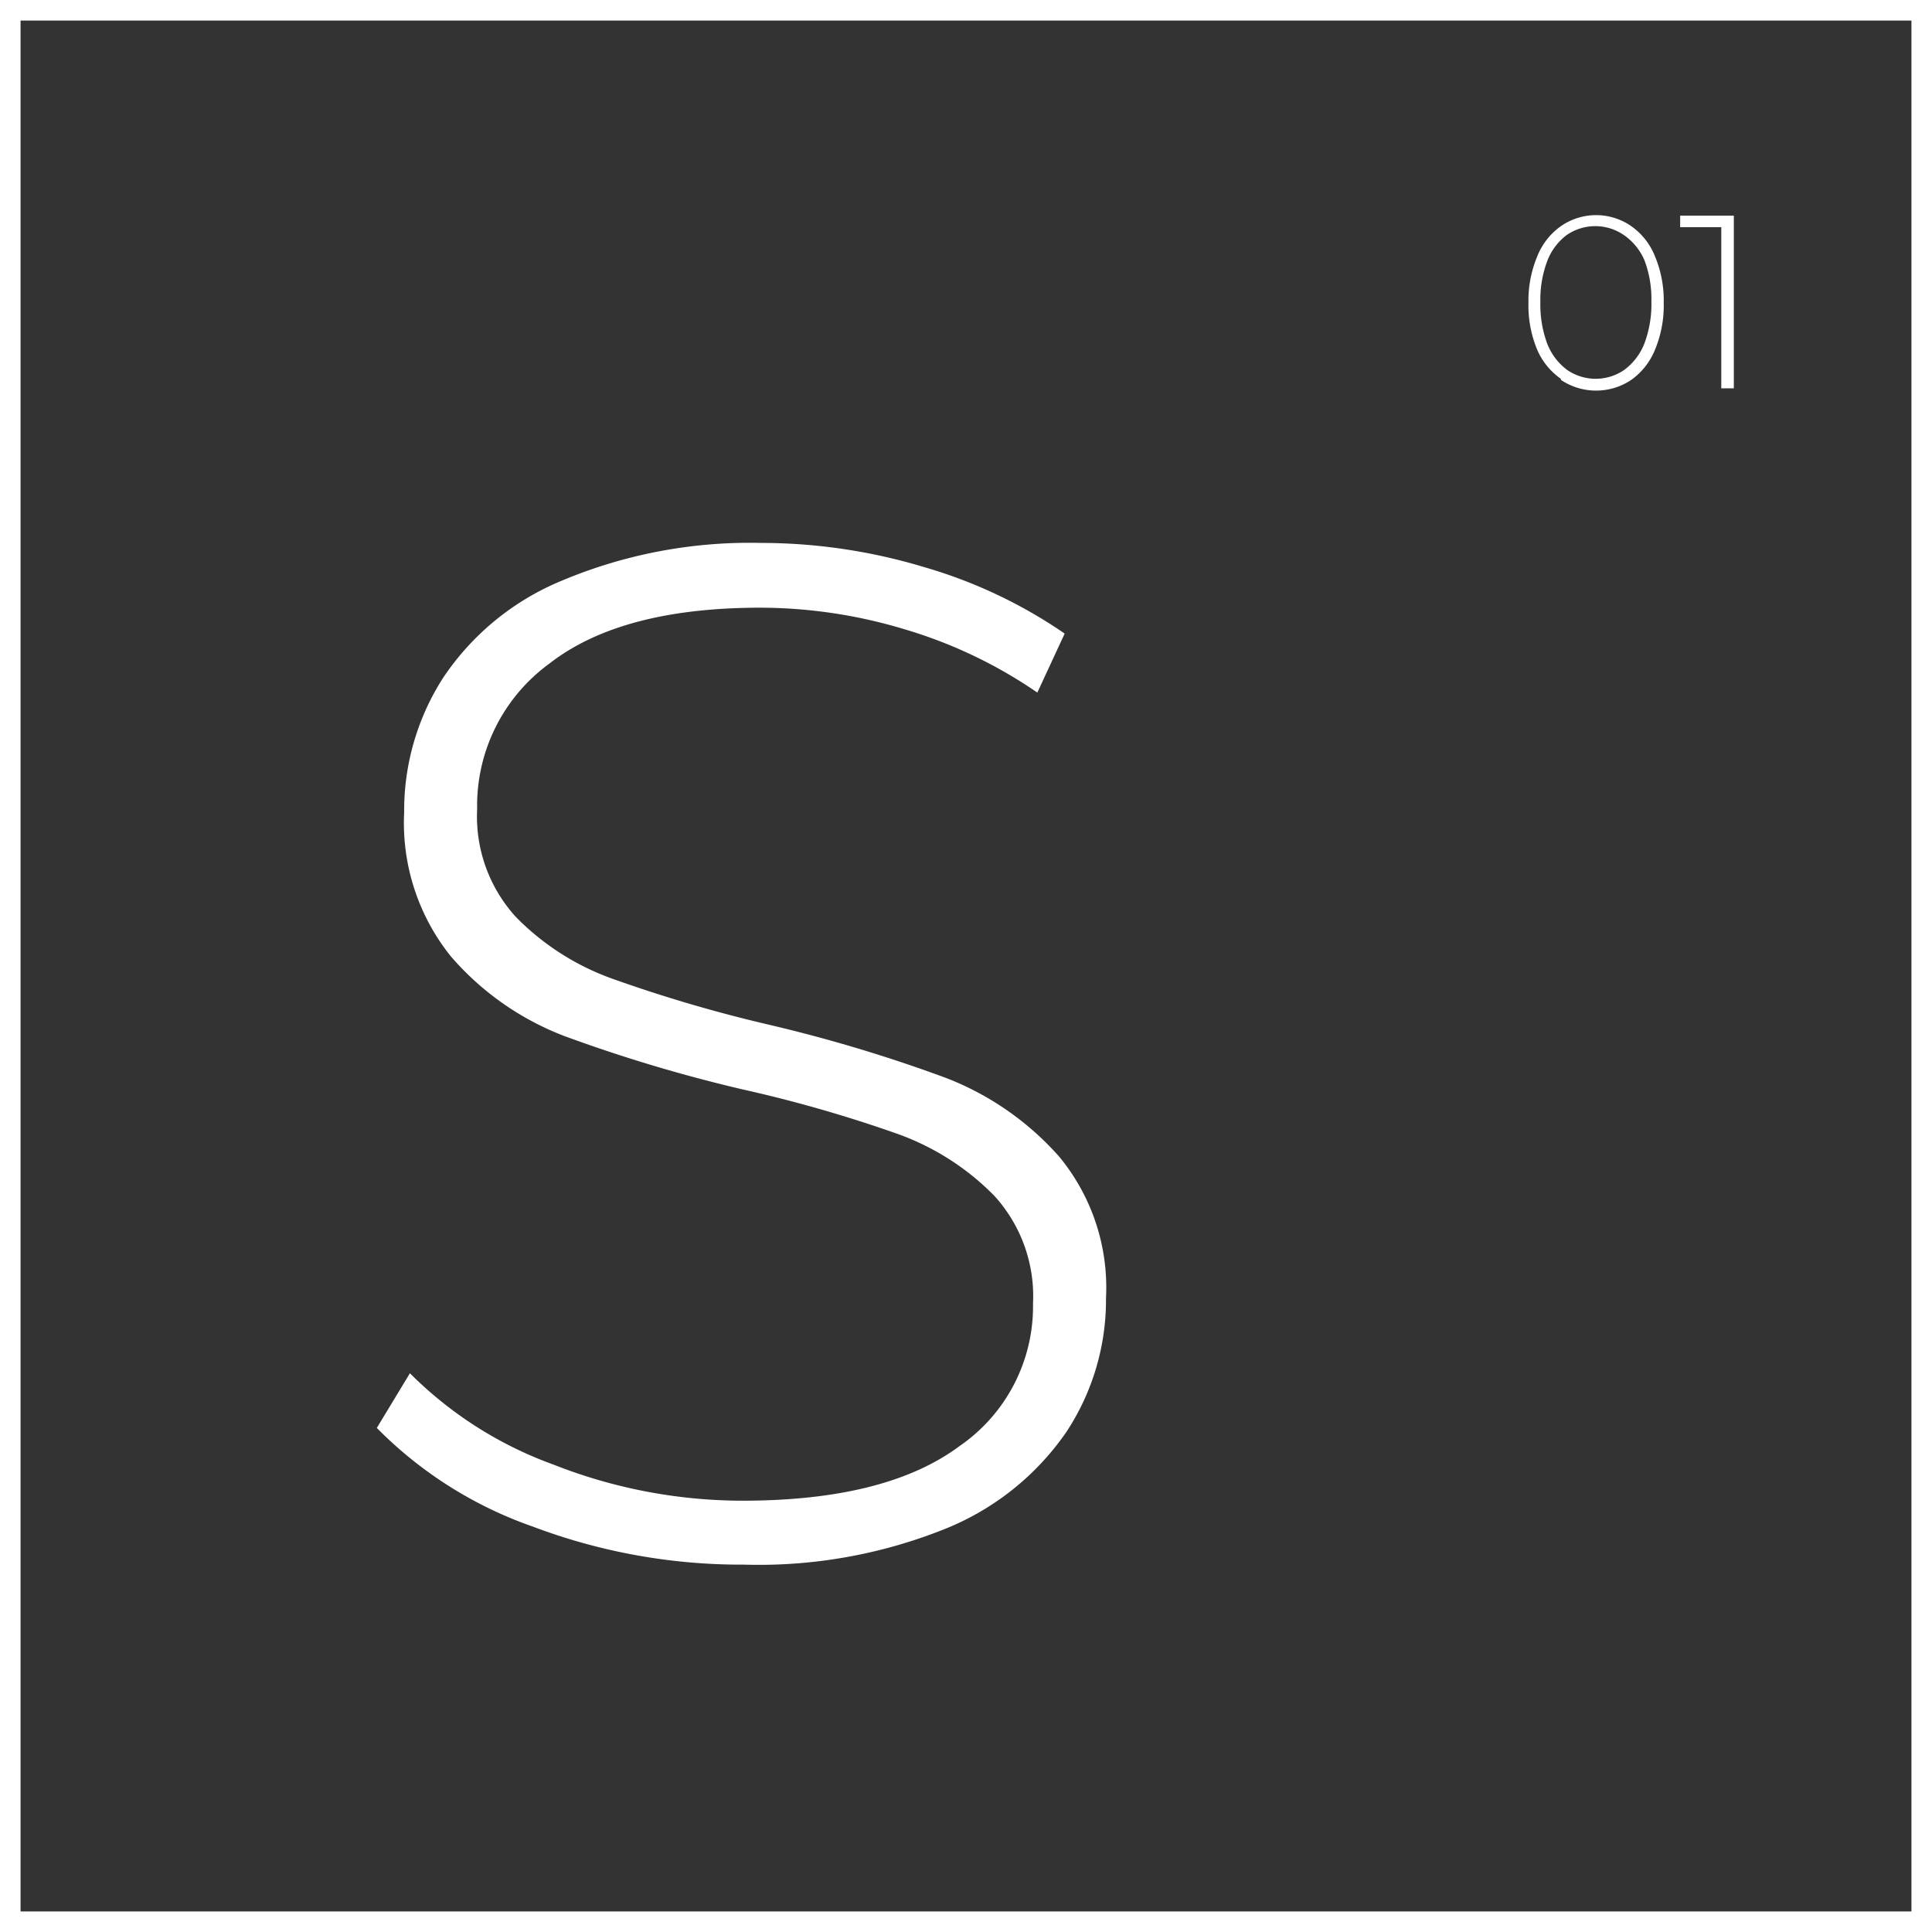
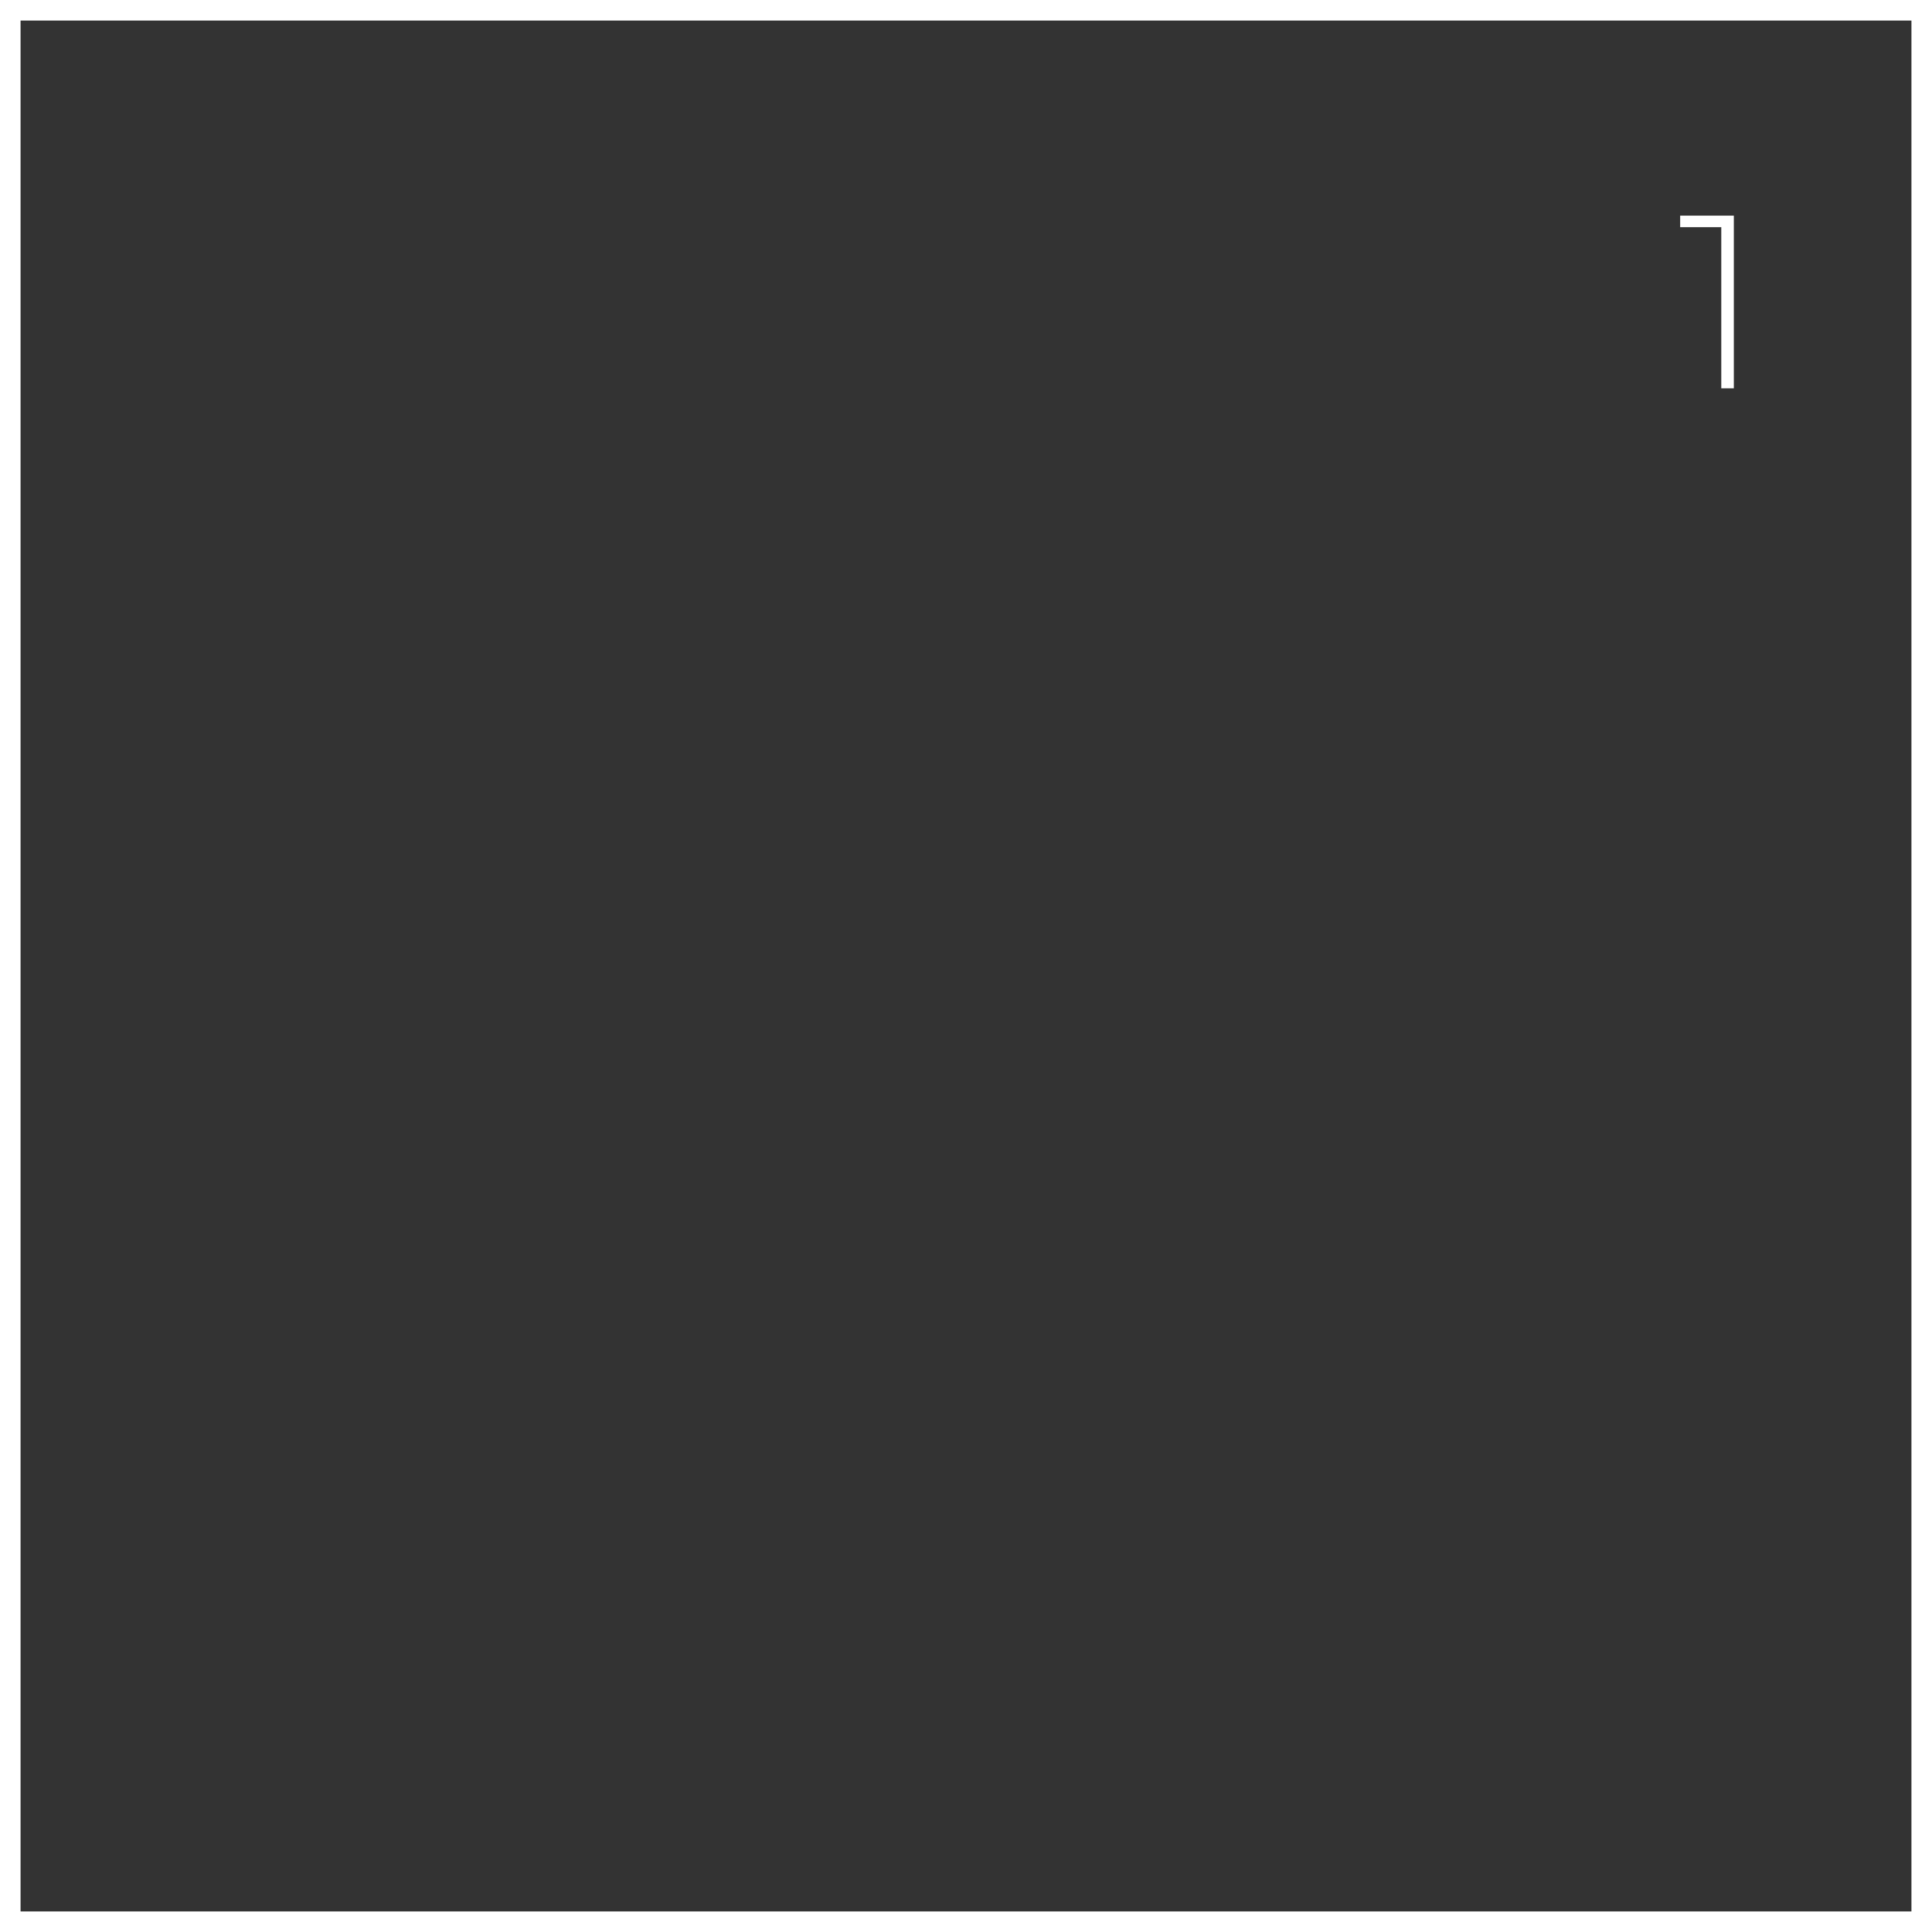
<svg xmlns="http://www.w3.org/2000/svg" viewBox="0 0 93.98 93.98">
  <rect x="0" y="0" width="93.98" height="93.98" fill="#333333" stroke="none" />
  <defs>
    <style>.cls-1{fill:none;stroke:#fff;stroke-miterlimit:10;}.cls-2{fill:#fff;}</style>
  </defs>
  <g id="Layer_2" data-name="Layer 2">
    <g id="Layer_1-2" data-name="Layer 1">
      <rect class="cls-1" x="0.5" y="0.5" width="92.98" height="92.98" />
-       <path class="cls-2" d="M25.92,74.26a19.83,19.83,0,0,1-7.59-4.8l1.61-2.66a19,19,0,0,0,7,4.45A25.1,25.1,0,0,0,36.11,73q7,0,10.57-2.66a8.25,8.25,0,0,0,3.57-6.93,7.25,7.25,0,0,0-1.89-5.25,12.51,12.51,0,0,0-4.69-3,65.49,65.49,0,0,0-7.56-2.17,74.09,74.09,0,0,1-8.65-2.59,13.81,13.81,0,0,1-5.53-3.88,10.36,10.36,0,0,1-2.27-7,11.94,11.94,0,0,1,1.89-6.54,12.81,12.81,0,0,1,5.77-4.73A23.57,23.57,0,0,1,37,26.41a27.51,27.51,0,0,1,8,1.19,23.6,23.6,0,0,1,6.79,3.22l-1.33,2.87A22.75,22.75,0,0,0,44,30.61a24.4,24.4,0,0,0-7-1.05q-6.8,0-10.29,2.73a8.55,8.55,0,0,0-3.5,7.07,7.25,7.25,0,0,0,1.89,5.25,12.43,12.43,0,0,0,4.69,3,70,70,0,0,0,7.63,2.24,72.52,72.52,0,0,1,8.61,2.59,14.16,14.16,0,0,1,5.49,3.82,10,10,0,0,1,2.28,6.89,11.67,11.67,0,0,1-1.93,6.51A13.08,13.08,0,0,1,46,74.36a24.34,24.34,0,0,1-9.8,1.75A28.67,28.67,0,0,1,25.92,74.26Z" />
-       <path class="cls-2" d="M75.93,18.43A3.34,3.34,0,0,1,74.77,17a5.59,5.59,0,0,1-.42-2.26,5.58,5.58,0,0,1,.42-2.25A3.28,3.28,0,0,1,75.93,11a3,3,0,0,1,3.42,0,3.28,3.28,0,0,1,1.16,1.48,5.58,5.58,0,0,1,.42,2.25A5.59,5.59,0,0,1,80.51,17a3.34,3.34,0,0,1-1.16,1.48,3.07,3.07,0,0,1-3.42,0ZM79,18A2.9,2.9,0,0,0,80,16.68a5.42,5.42,0,0,0,.33-2,5.33,5.33,0,0,0-.33-2A2.85,2.85,0,0,0,79,11.44a2.45,2.45,0,0,0-2.8,0,2.85,2.85,0,0,0-.94,1.27,5.33,5.33,0,0,0-.33,2,5.42,5.42,0,0,0,.33,2A2.9,2.9,0,0,0,76.24,18,2.45,2.45,0,0,0,79,18Z" />
      <path class="cls-2" d="M84.34,10.49v8.4h-.61V11.05h-2v-.56Z" />
    </g>
  </g>
</svg>